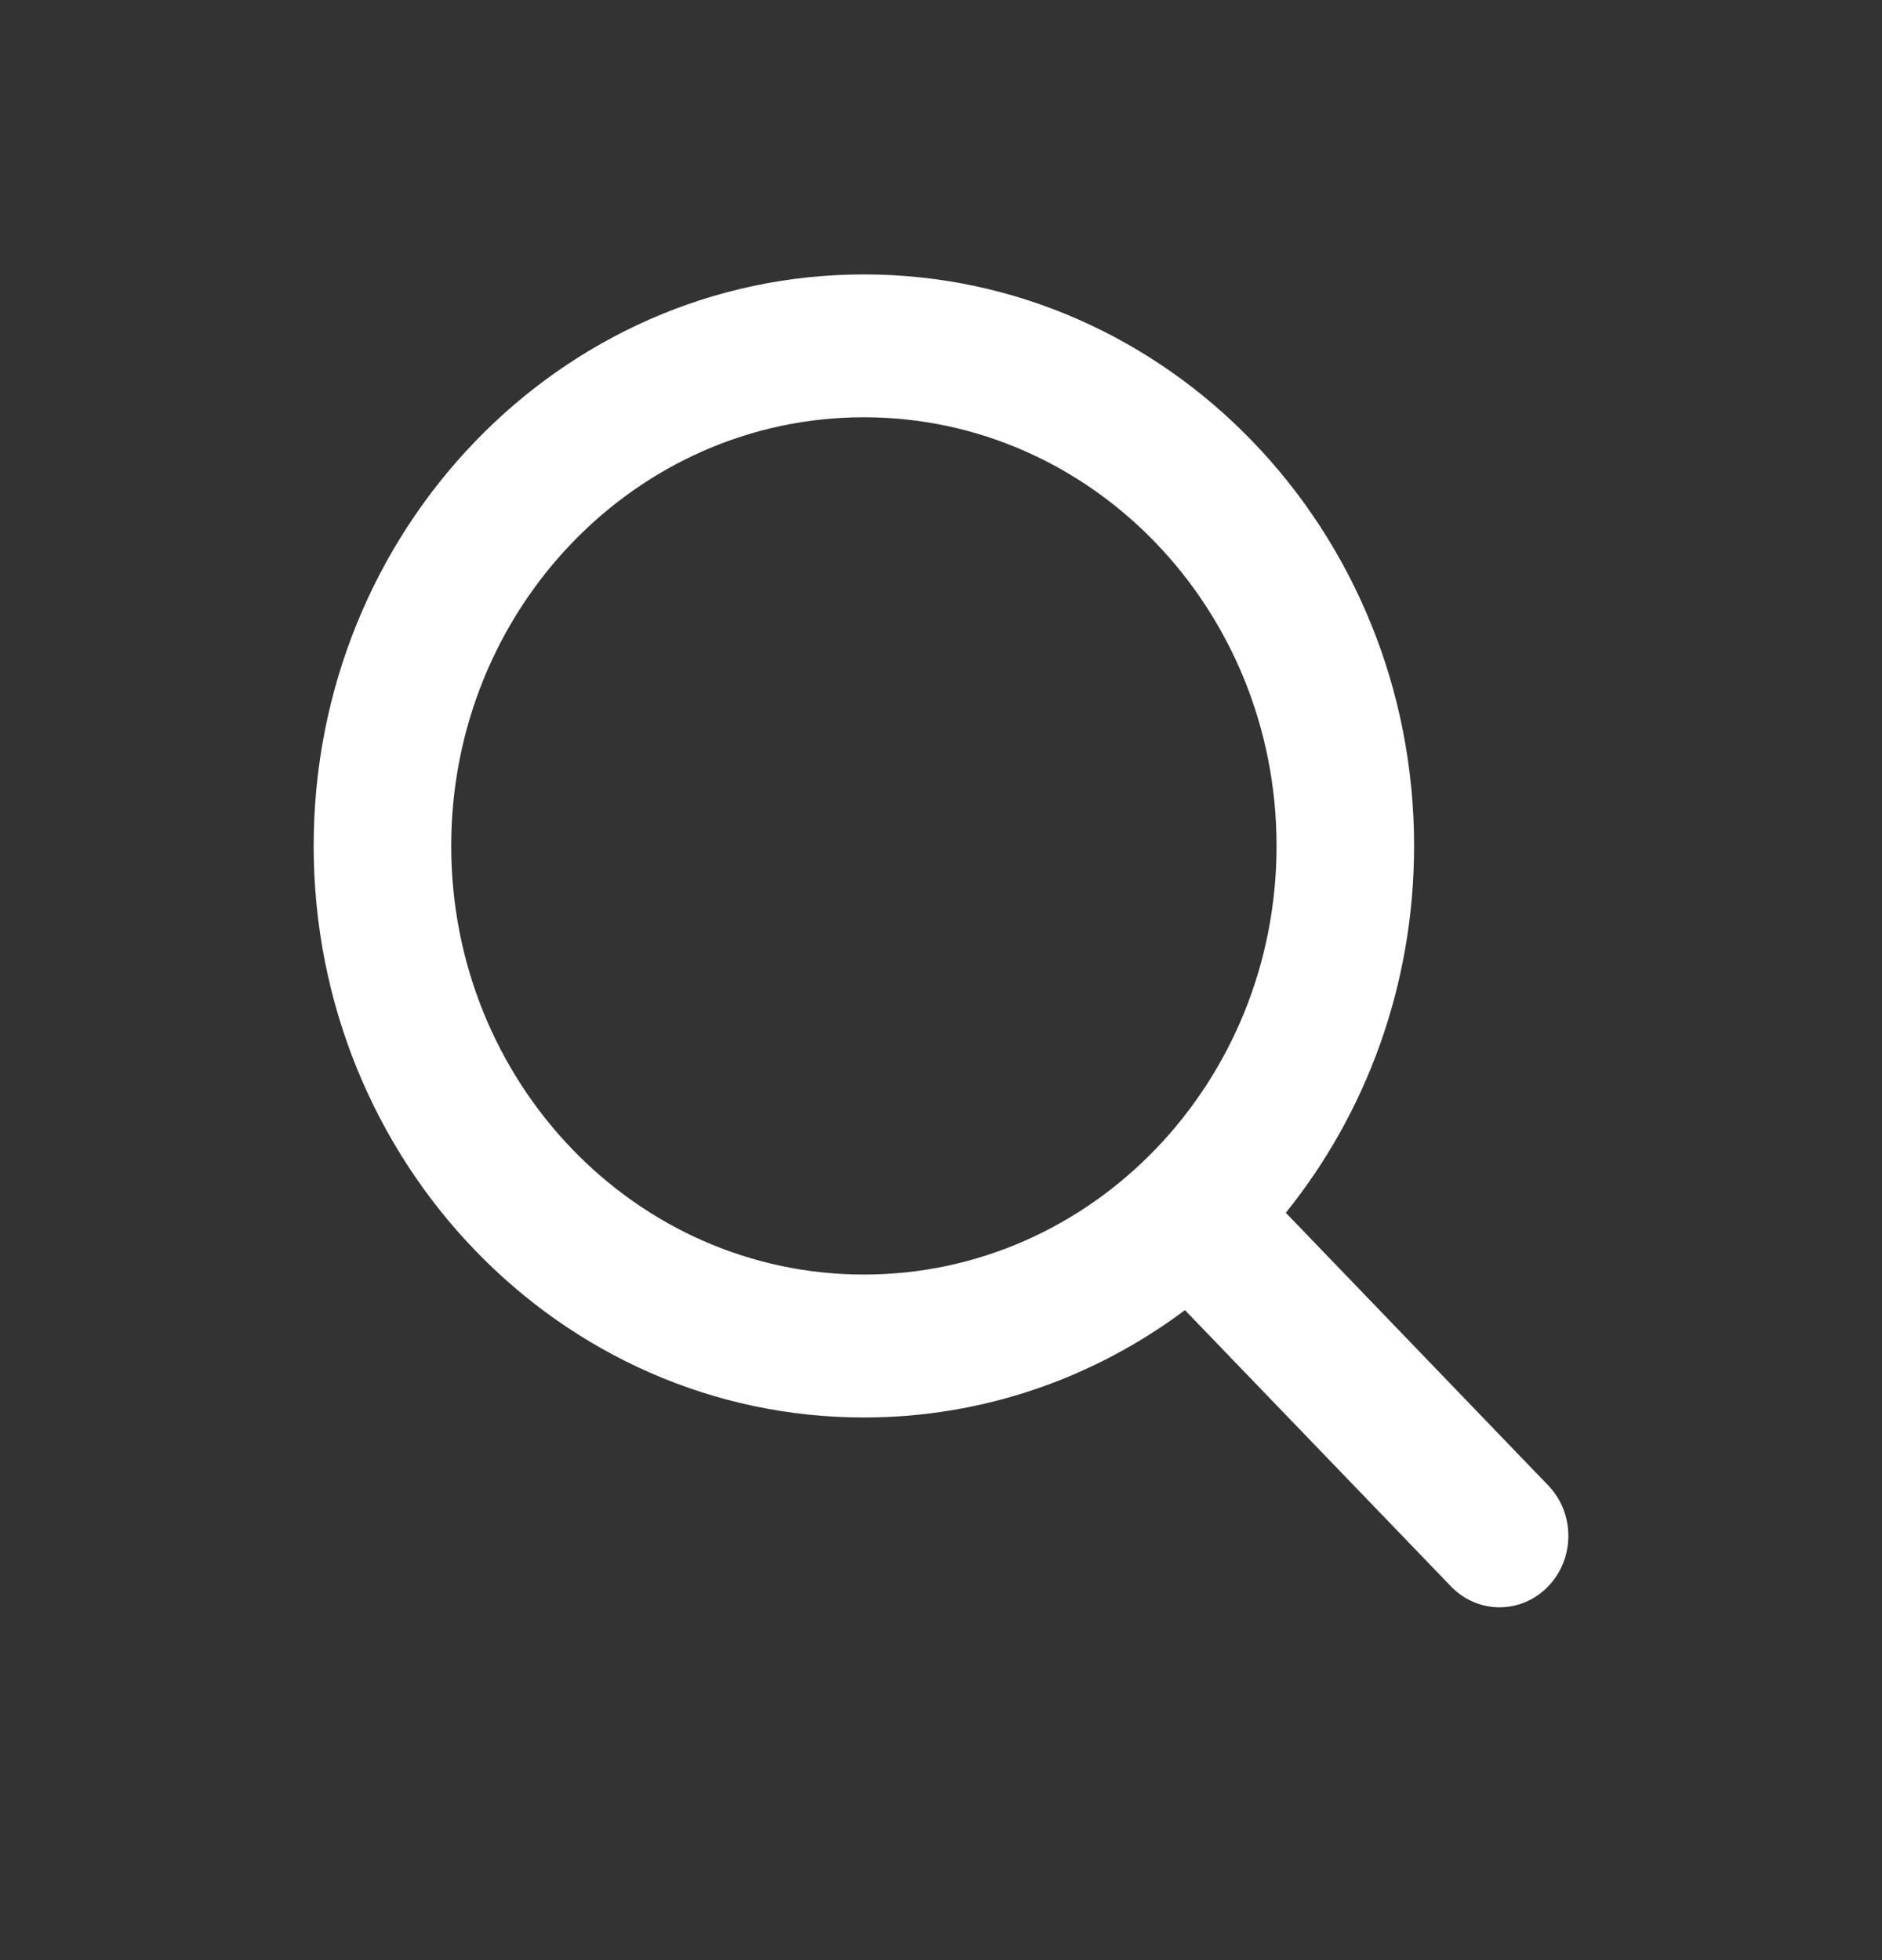
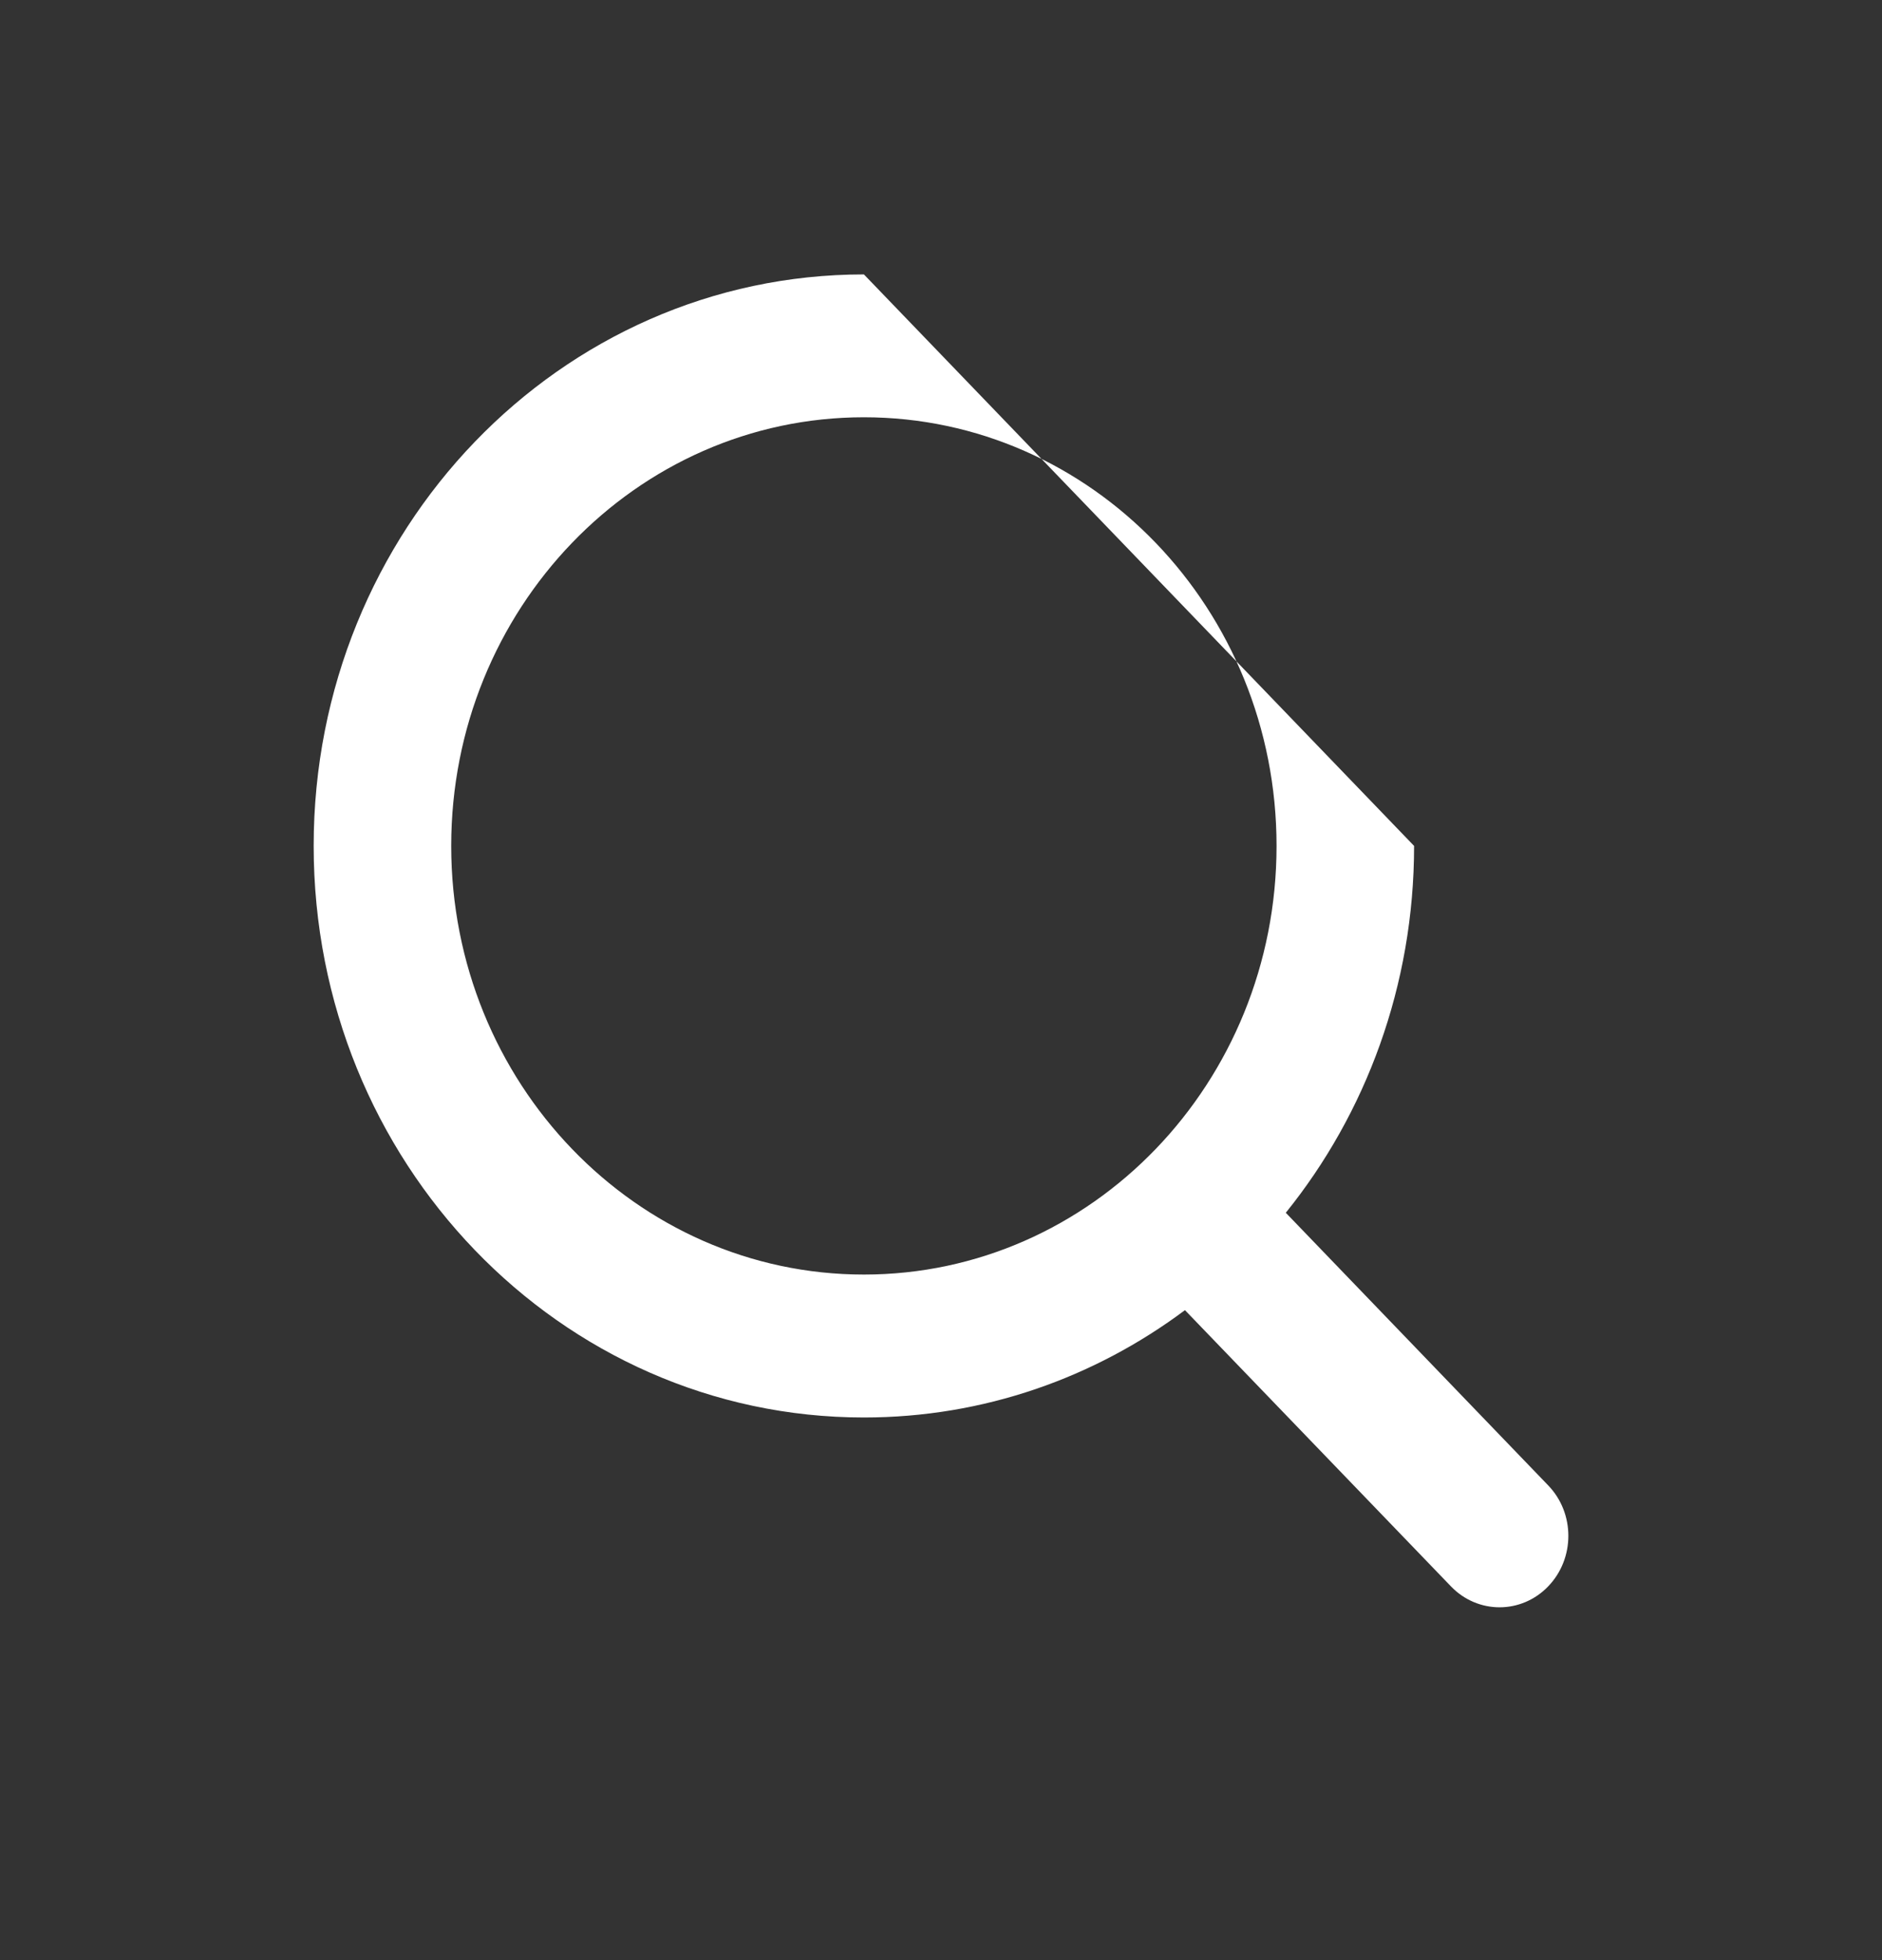
<svg xmlns="http://www.w3.org/2000/svg" width="24" height="25" viewBox="0 0 24 25" fill="none">
  <rect x="0" y="0" width="24" height="25" fill="#333333" stroke="none" />
  <g id="Icon">
-     <path id="search" fill-rule="evenodd" clip-rule="evenodd" d="M11.017 3.5C7.141 3.5 4 6.764 4 10.789C4 14.815 7.141 18.079 11.017 18.079C12.545 18.079 13.959 17.571 15.111 16.71L18.503 20.233C18.845 20.589 19.401 20.589 19.743 20.233C20.086 19.877 20.086 19.3 19.743 18.945L16.397 15.468C17.418 14.202 18.033 12.57 18.033 10.789C18.033 6.764 14.892 3.5 11.017 3.5ZM5.754 10.789C5.754 7.77 8.11 5.322 11.017 5.322C13.923 5.322 16.279 7.77 16.279 10.789C16.279 13.809 13.923 16.256 11.017 16.256C8.11 16.256 5.754 13.809 5.754 10.789Z" fill="white" />
+     <path id="search" fill-rule="evenodd" clip-rule="evenodd" d="M11.017 3.5C7.141 3.5 4 6.764 4 10.789C4 14.815 7.141 18.079 11.017 18.079C12.545 18.079 13.959 17.571 15.111 16.71L18.503 20.233C18.845 20.589 19.401 20.589 19.743 20.233C20.086 19.877 20.086 19.3 19.743 18.945L16.397 15.468C17.418 14.202 18.033 12.57 18.033 10.789ZM5.754 10.789C5.754 7.77 8.11 5.322 11.017 5.322C13.923 5.322 16.279 7.77 16.279 10.789C16.279 13.809 13.923 16.256 11.017 16.256C8.11 16.256 5.754 13.809 5.754 10.789Z" fill="white" />
  </g>
</svg>